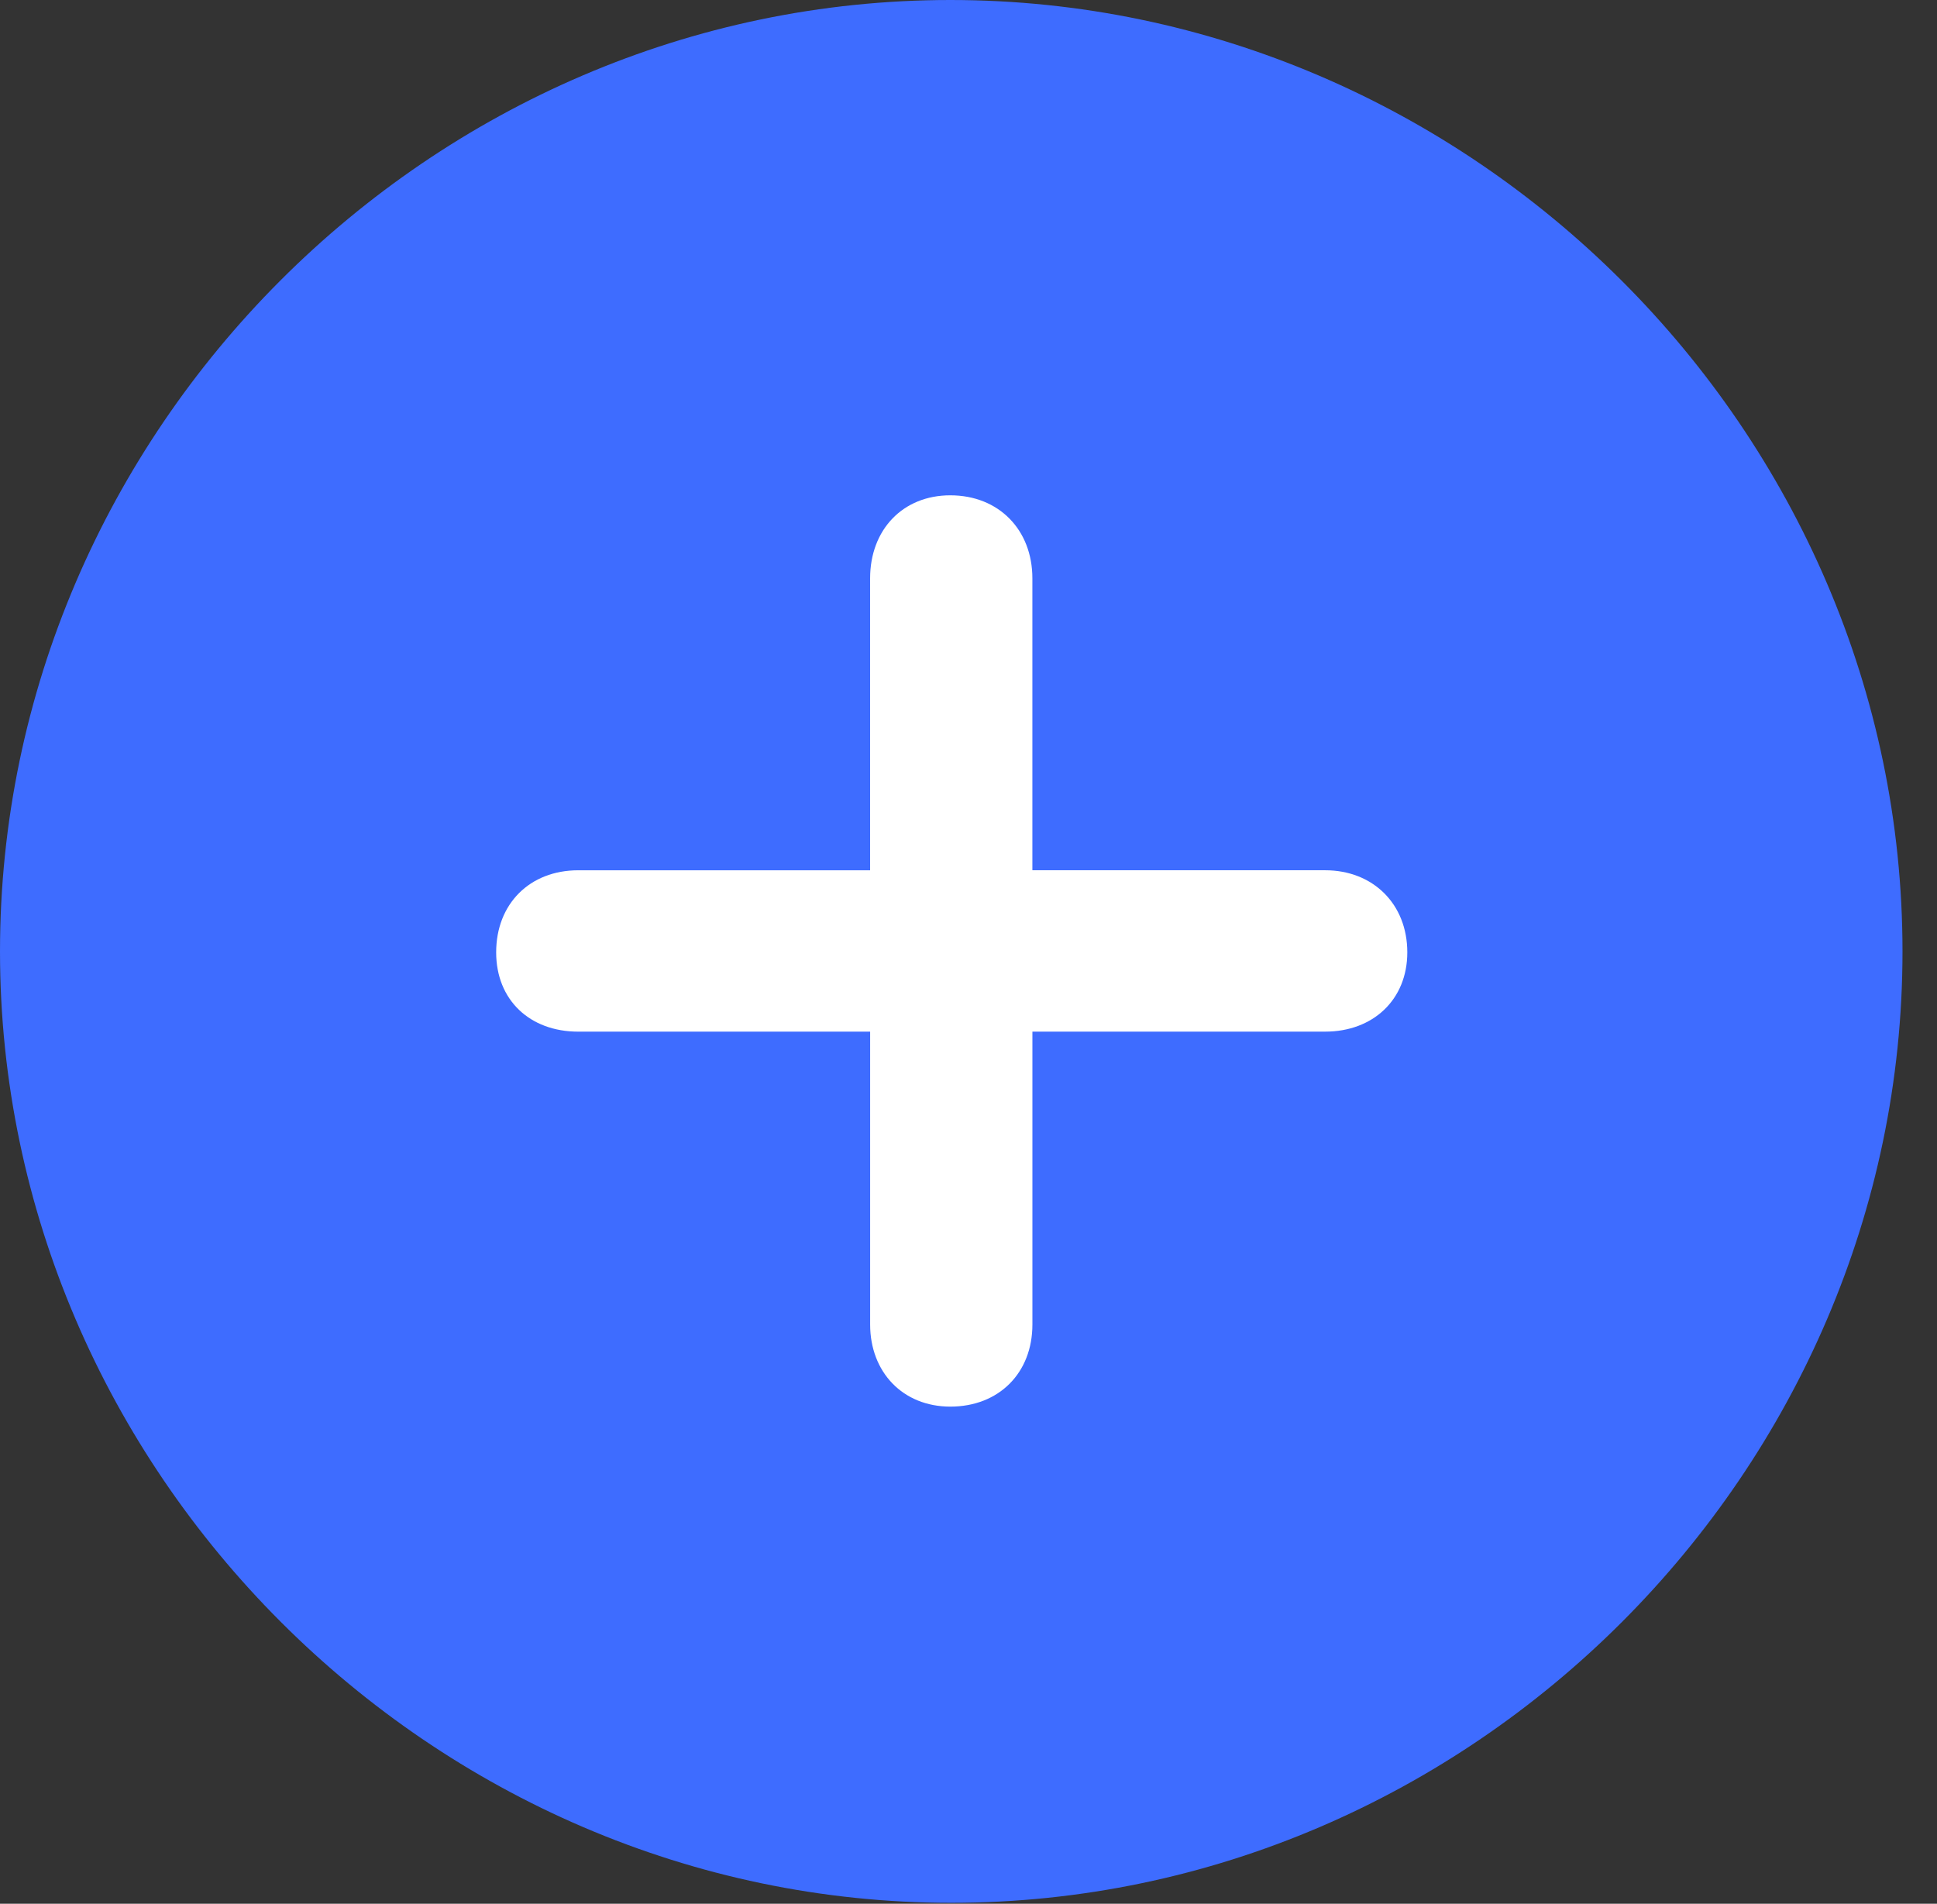
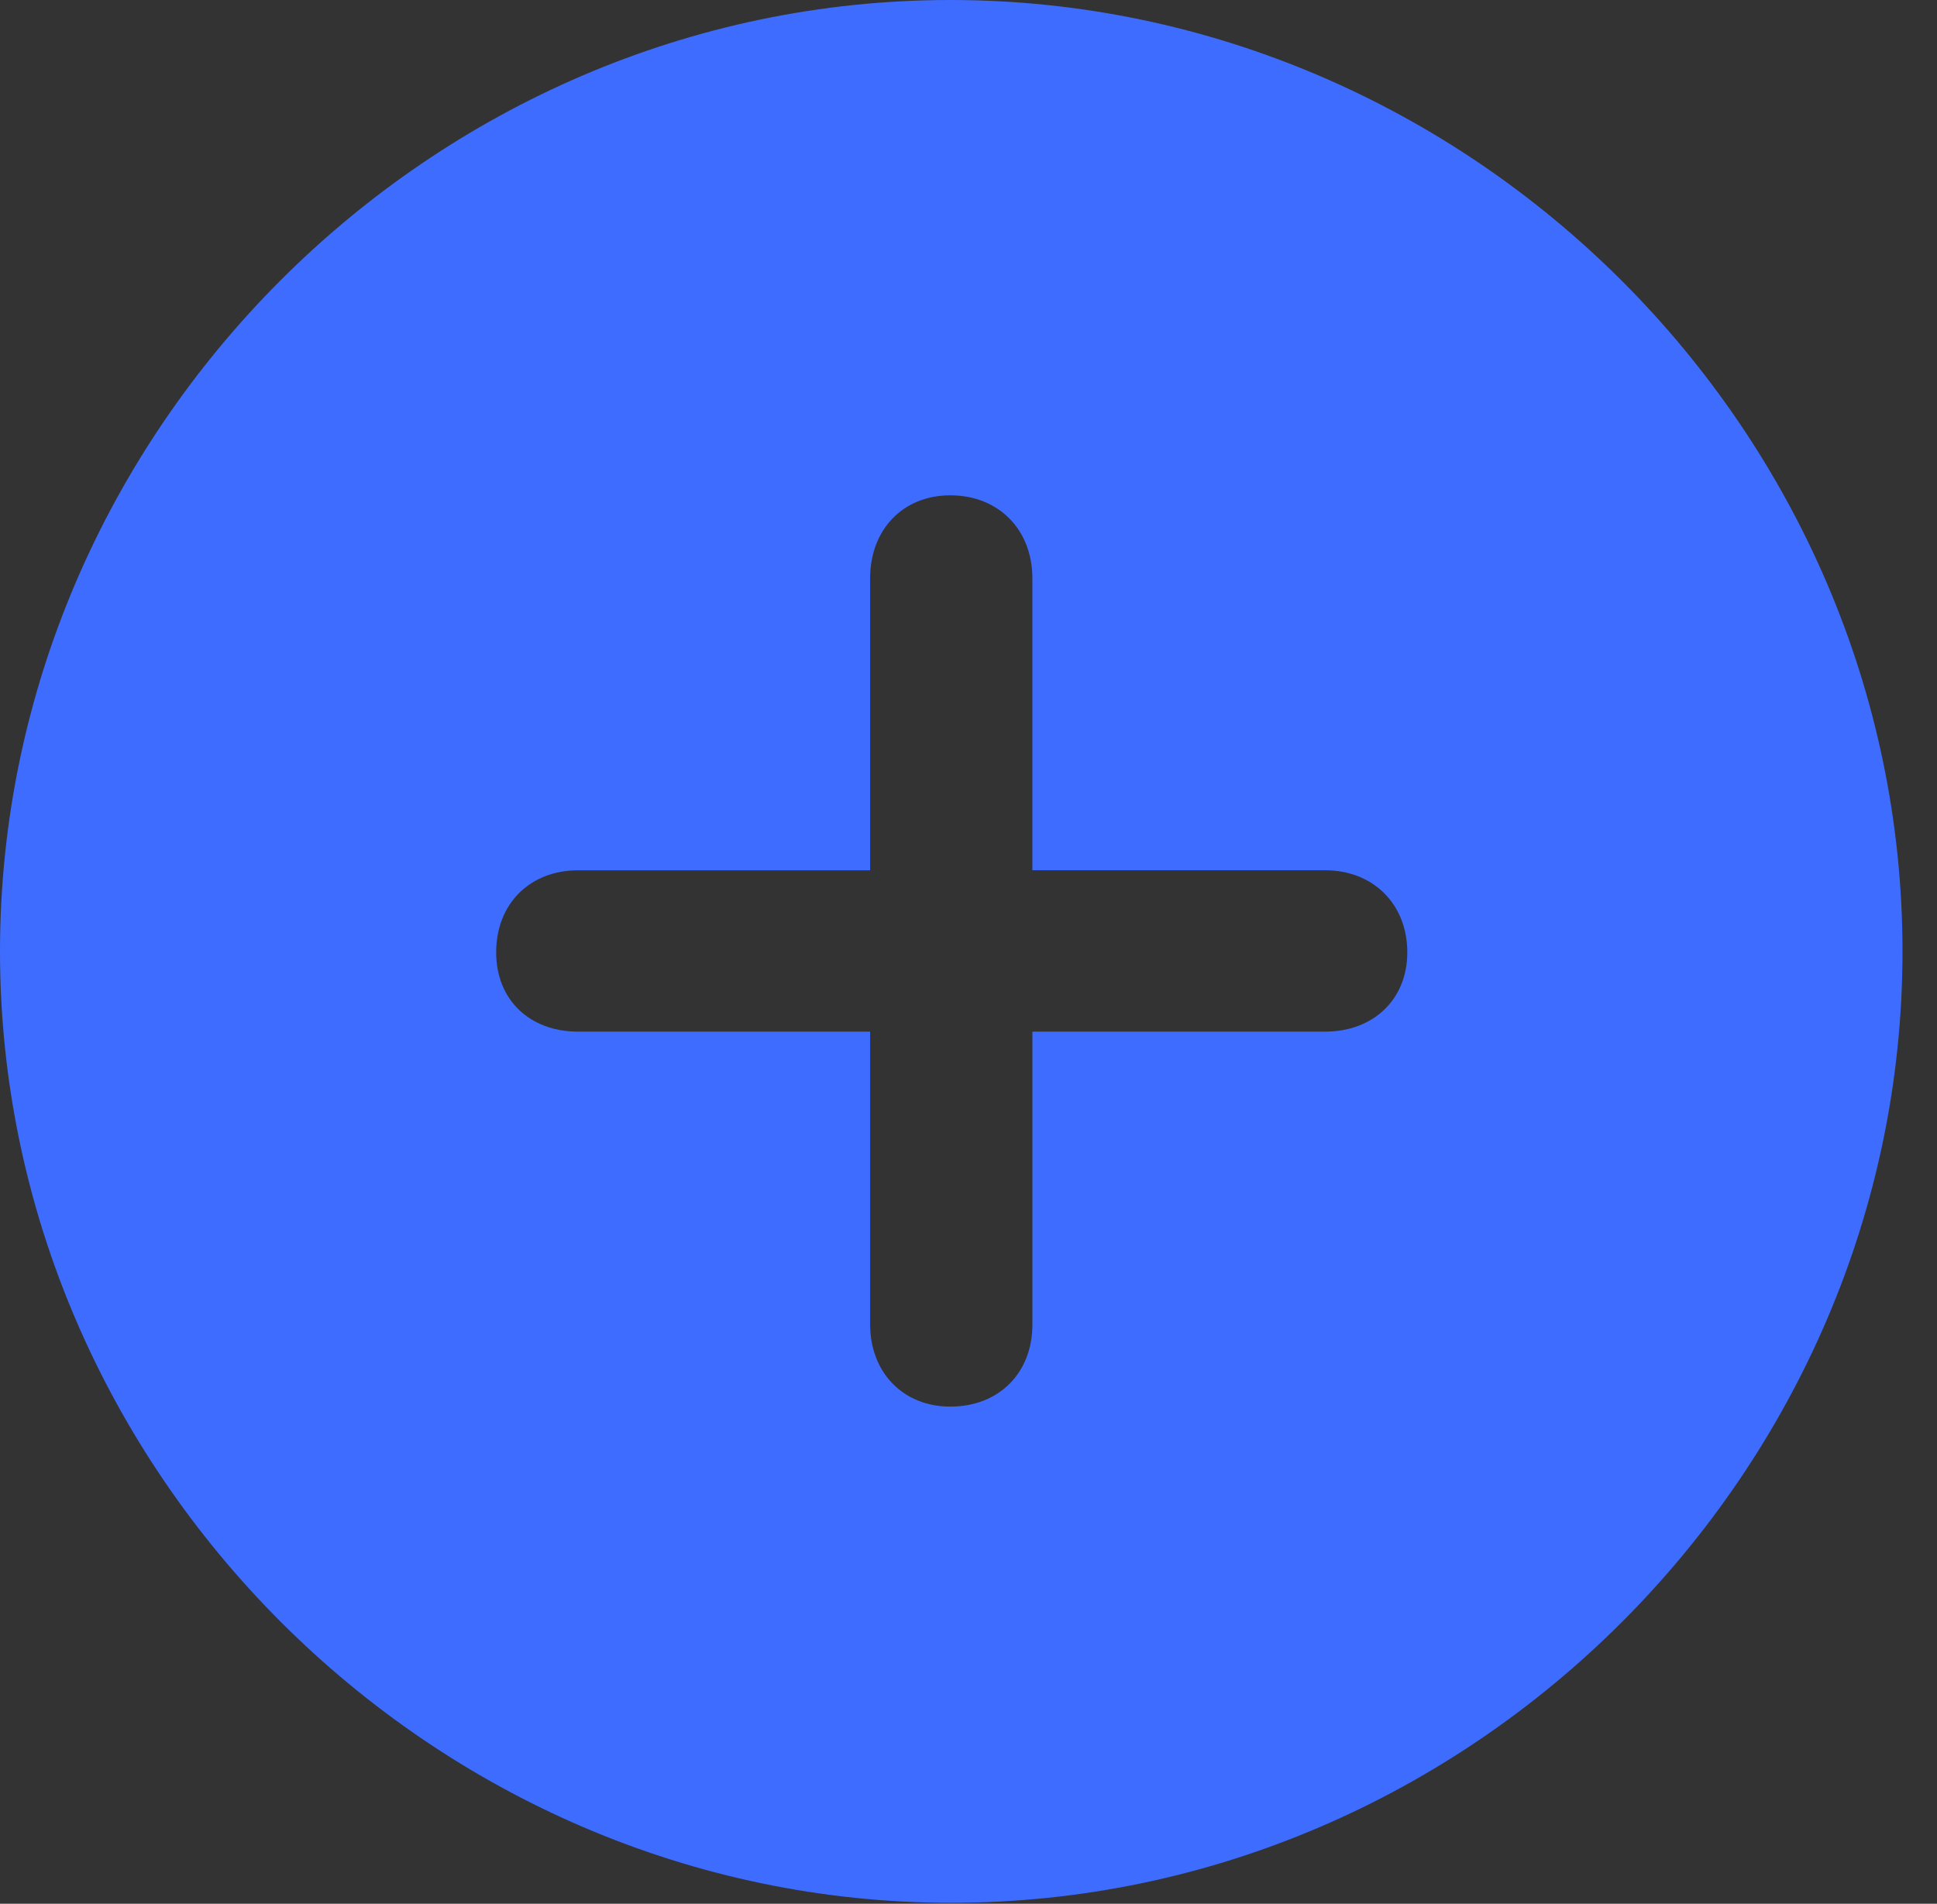
<svg xmlns="http://www.w3.org/2000/svg" width="370.828" height="364.4">
  <rect width="100%" height="100%" fill="#333333" stroke="none" />
  <g data-name="Group 380" transform="translate(-2554 -8490)">
-     <ellipse cx="102" cy="102.5" fill="#fff" data-name="Ellipse 68" rx="102" ry="102.5" transform="translate(2637 8568.02)" />
    <path fill="#3e6cff" d="M2918.223 8672.111c0 99.447-82.485 182.112-182.112 182.112-99.447 0-182.111-82.665-182.111-182.112 0-99.625 82.486-182.111 181.933-182.111 99.625 0 182.29 82.486 182.29 182.111zm-197.645-71.411v55.883H2664.7c-9.284 0-15.712 6.427-15.712 15.711 0 9.107 6.428 15.176 15.712 15.176h55.883v56.062c0 9.1 6.249 15.712 15.354 15.712 9.284 0 15.711-6.428 15.711-15.712v-56.066h56.063c9.1 0 15.71-6.07 15.71-15.176 0-9.284-6.605-15.711-15.71-15.711h-56.068V8600.7c0-9.284-6.426-15.89-15.711-15.89-9.105-.005-15.354 6.601-15.354 15.89z" data-name="Path 459" />
  </g>
</svg>